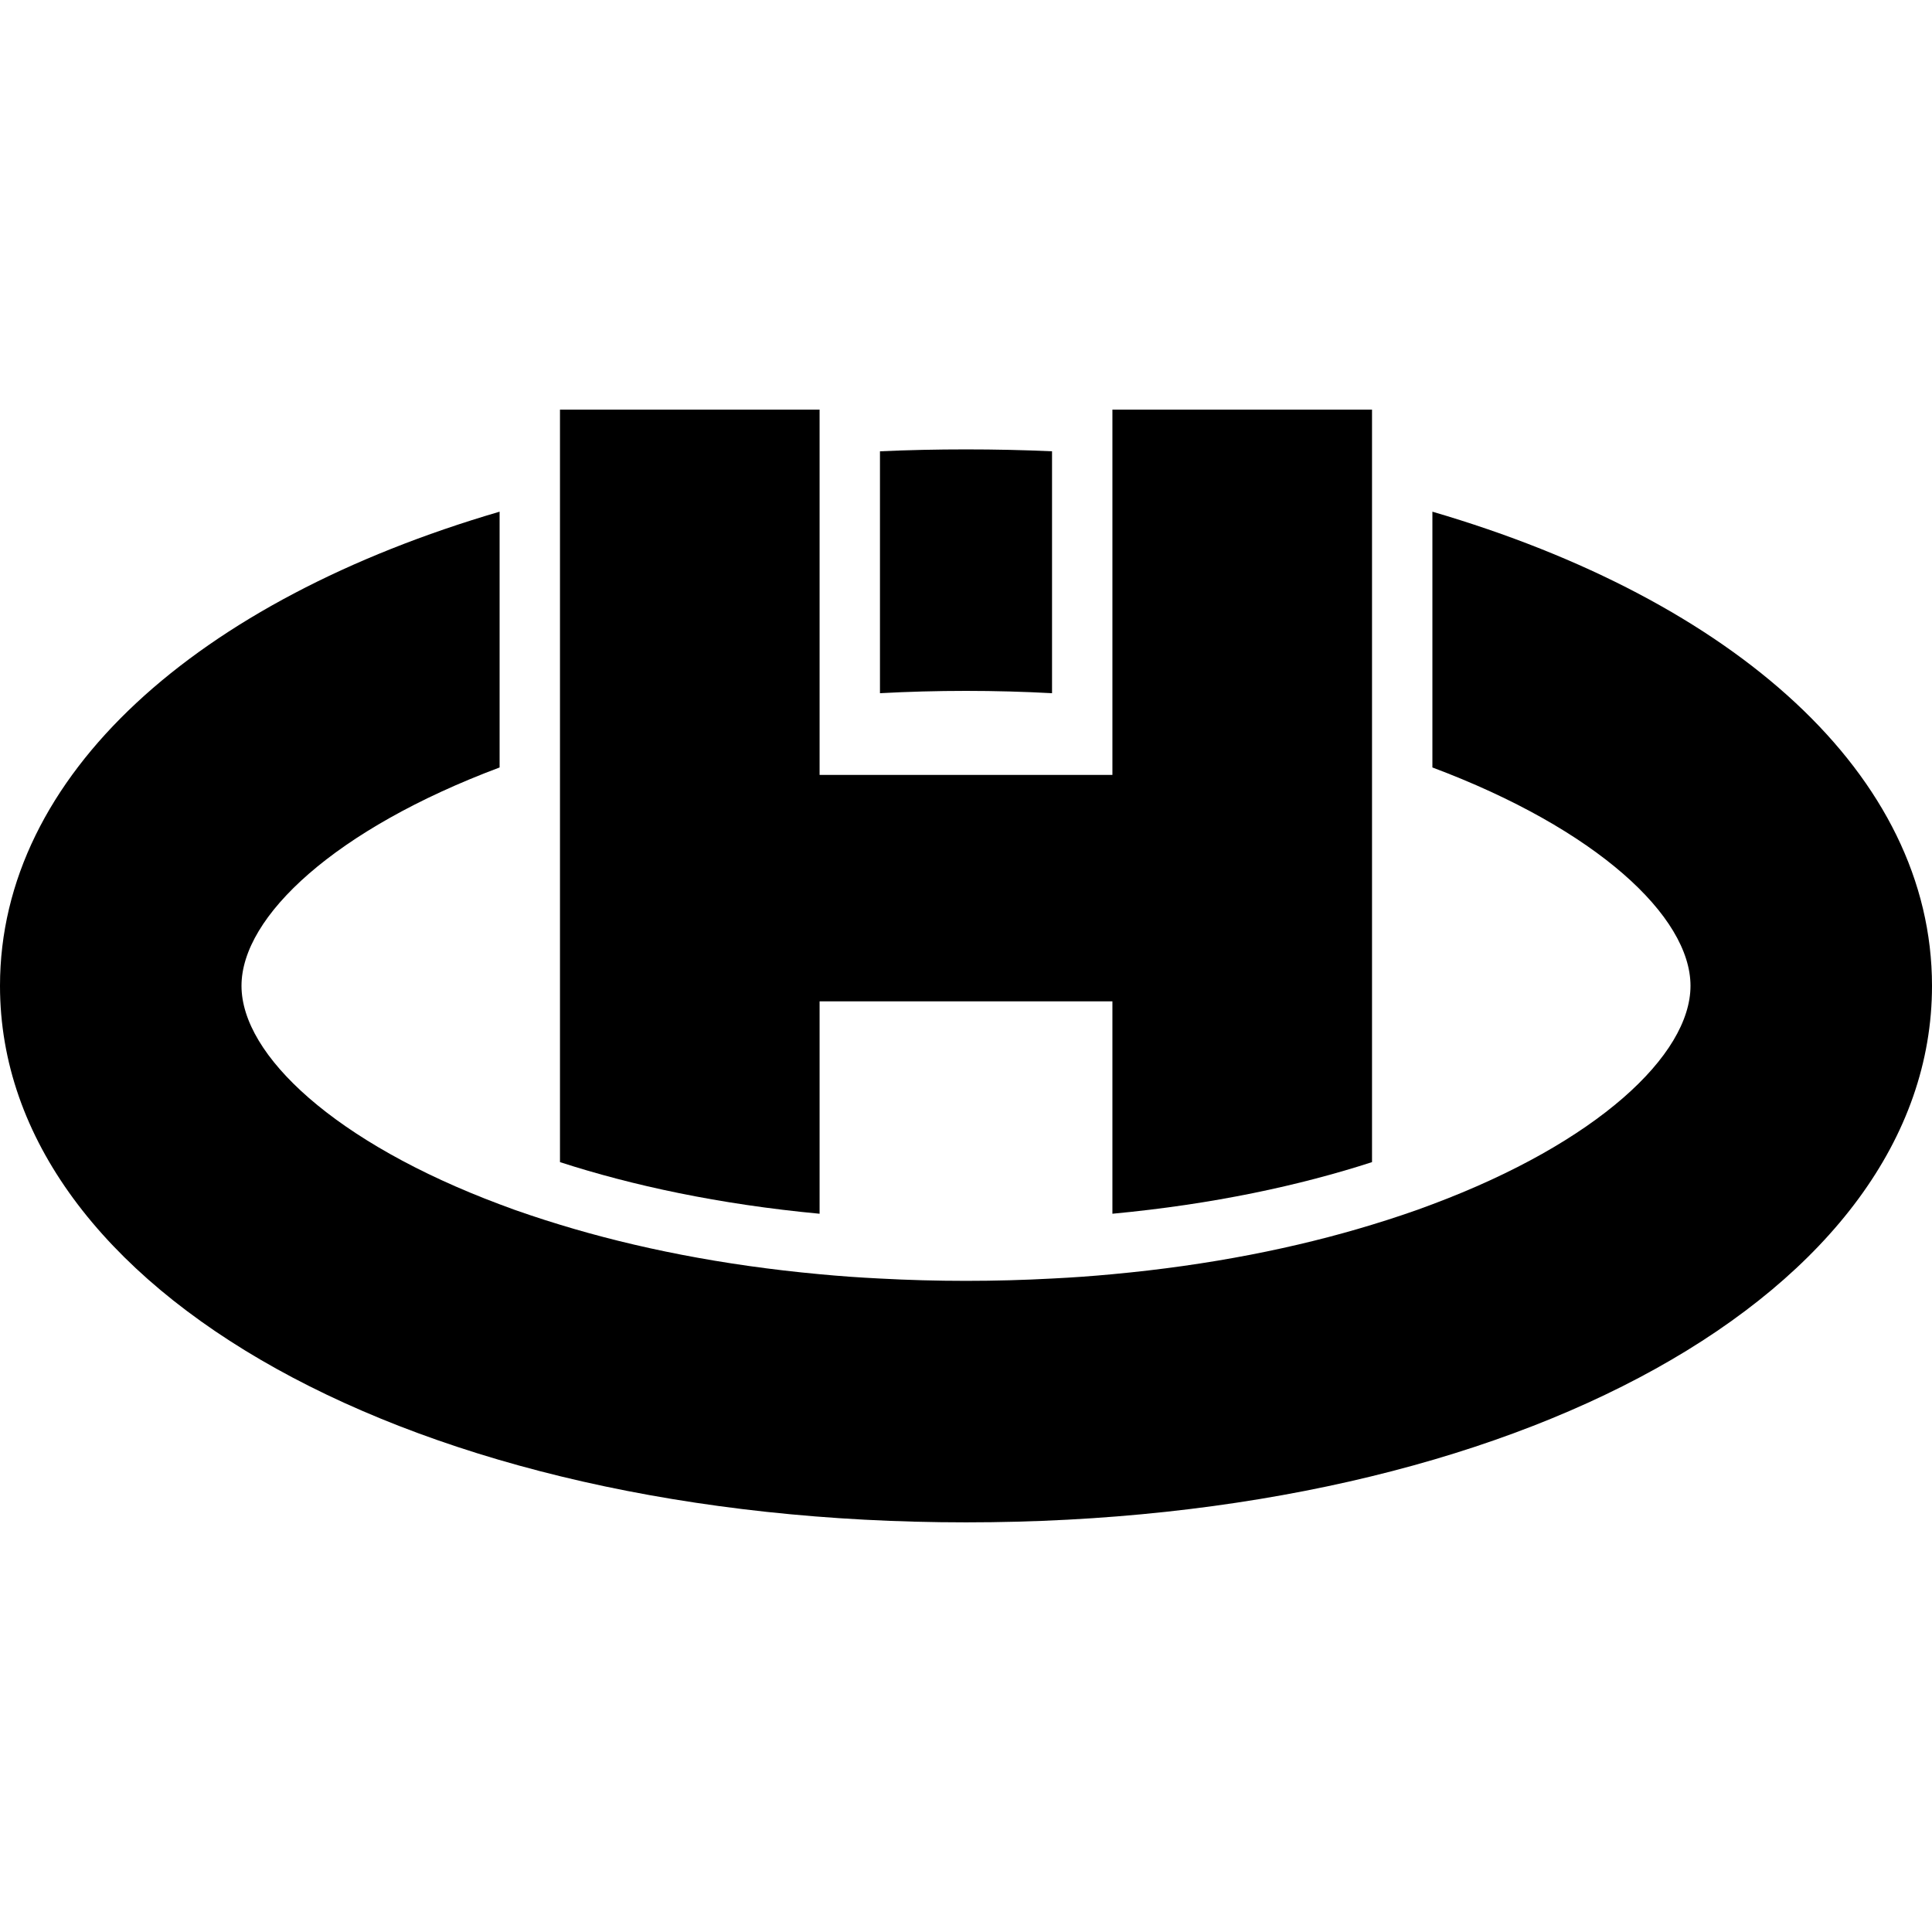
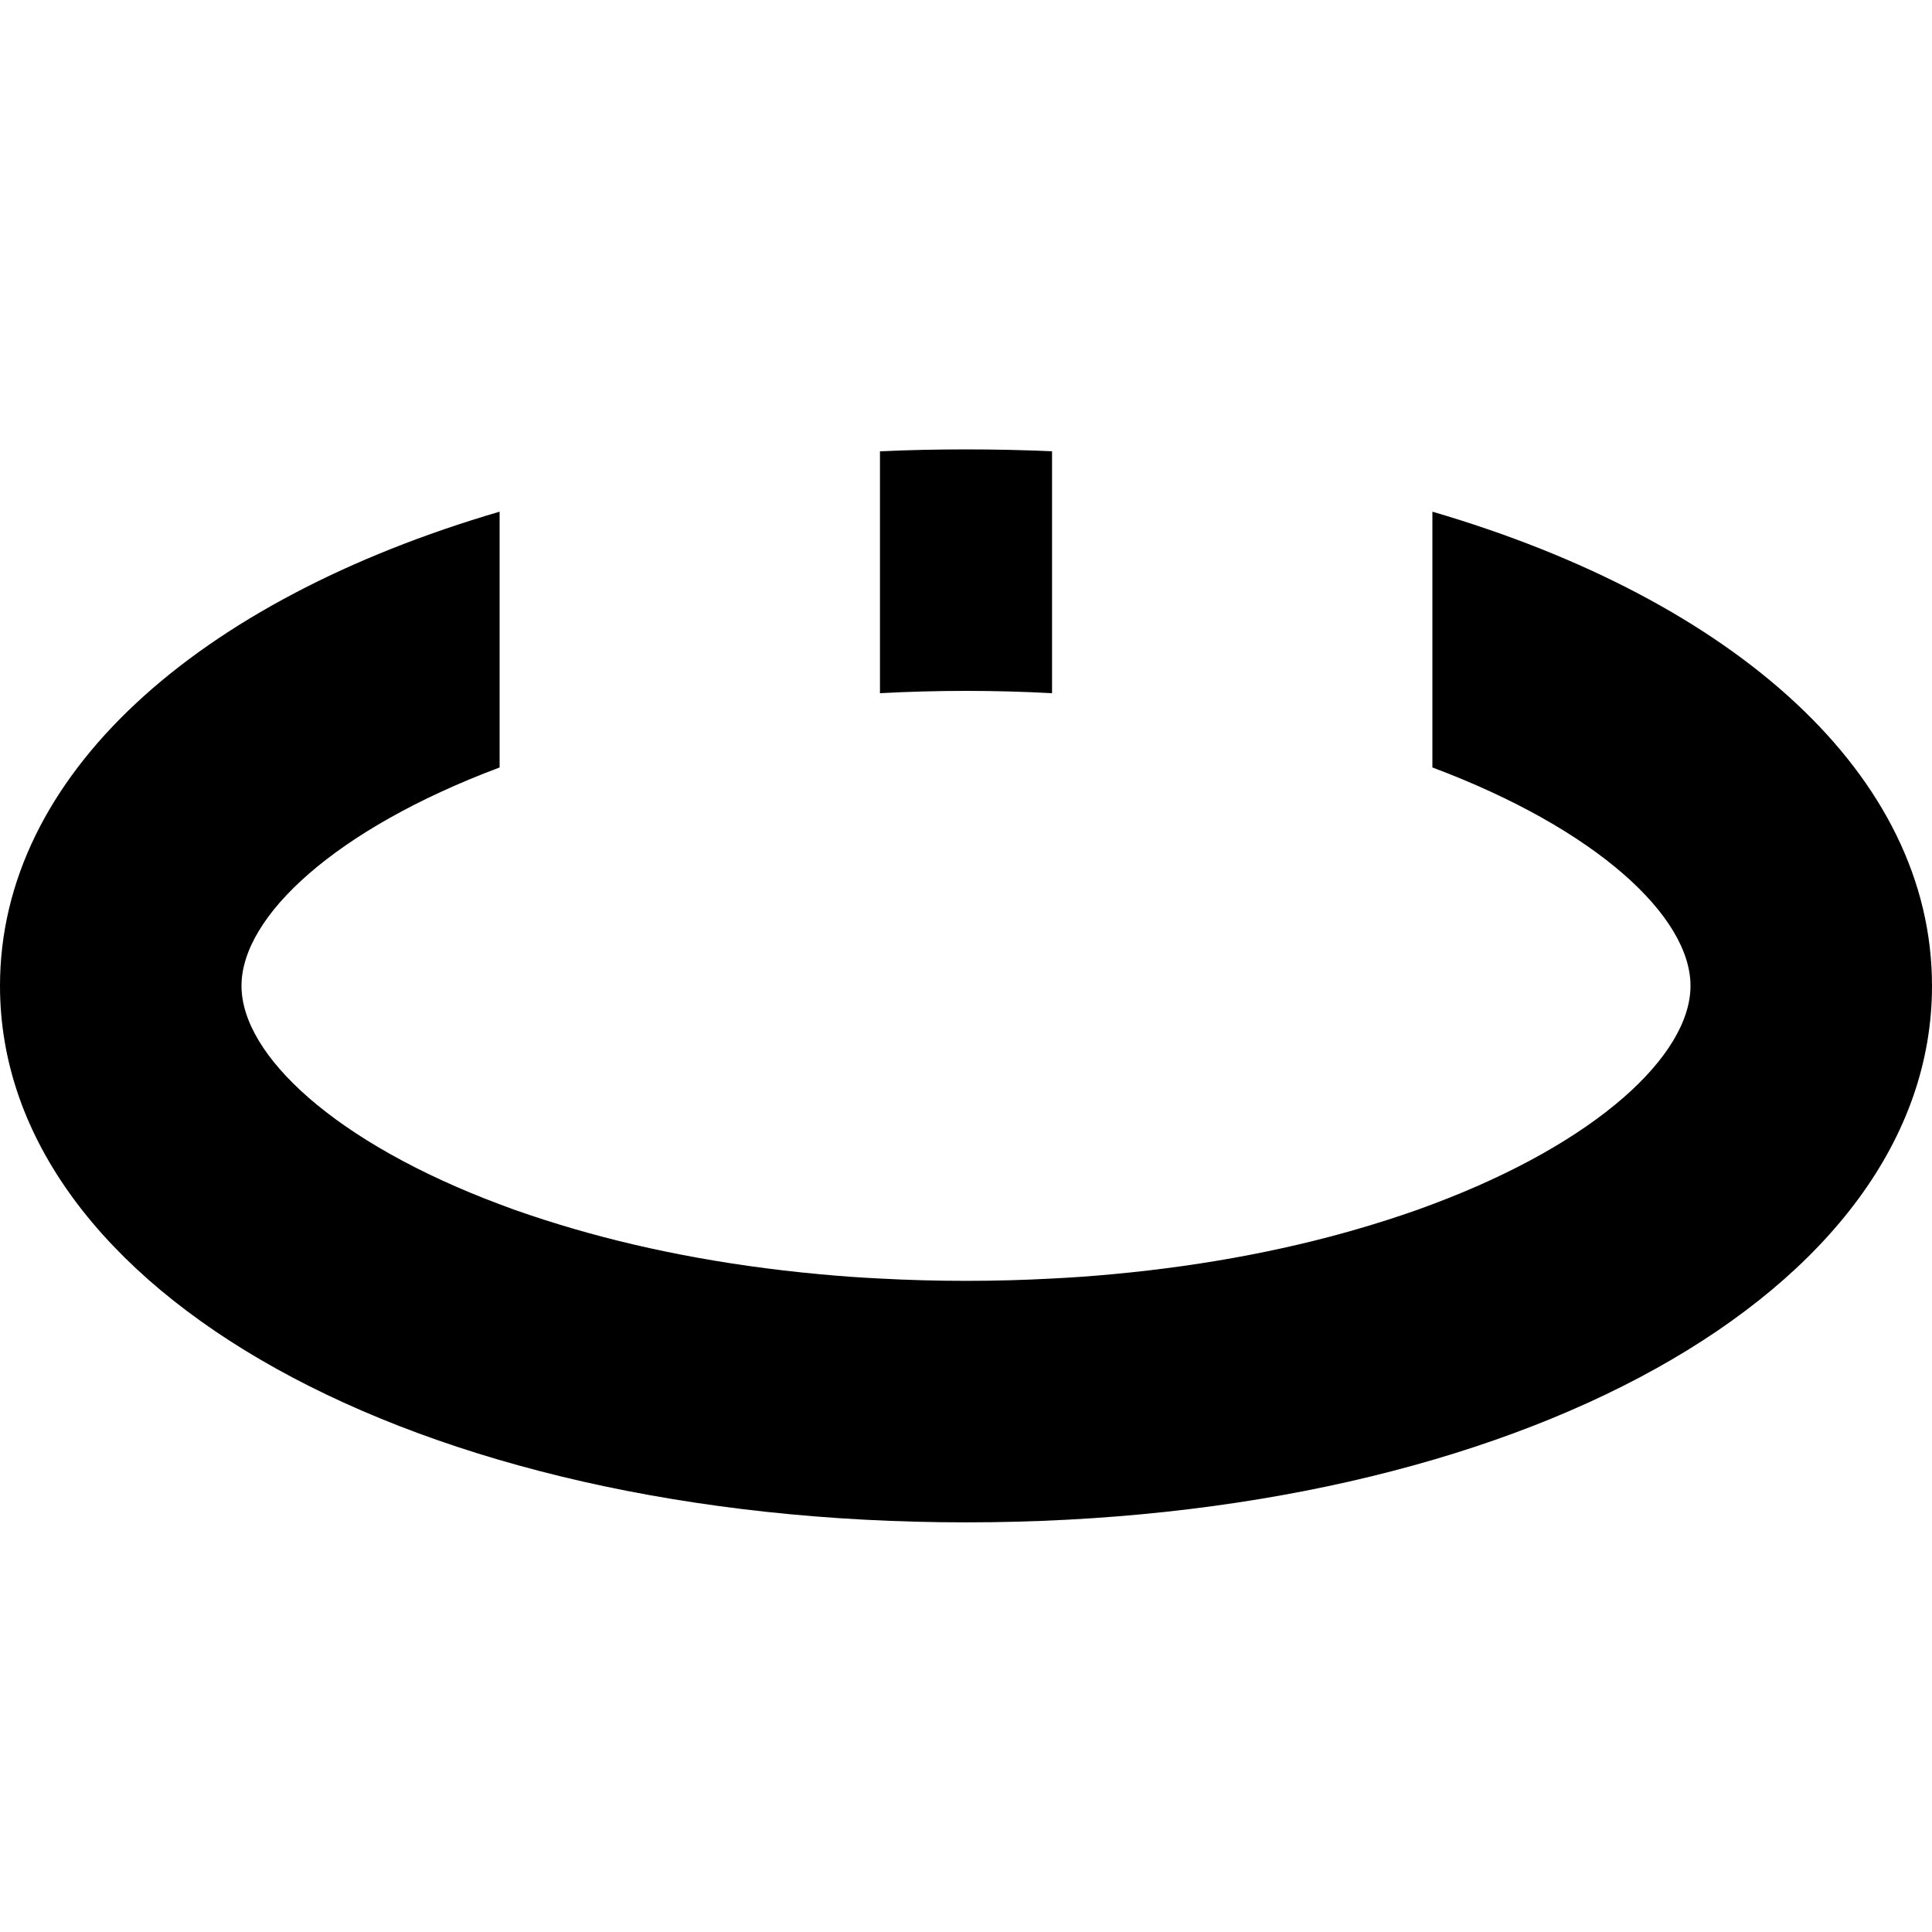
<svg xmlns="http://www.w3.org/2000/svg" viewBox="0 0 256 256" aria-hidden="true" version="1.1">
  <path d="m 189.8,67.8 v 33.893 c 21.773,8.16 34.2,19.747 34.2,28.933 0,9.187 -12.427,20.787 -34.2,28.947 -1.293,0.493 -2.627,0.973 -4,1.427 -1.307,0.44 -2.64,0.867 -4,1.28 -9.973,3.053 -21.52,5.373 -34.4,6.56 -1.32,0.12 -2.653,0.24 -4,0.333 -1.32,0.093 -2.653,0.173 -4,0.24 -3.707,0.2 -7.507,0.307 -11.4,0.307 -3.893,0 -7.693,-0.107 -11.4,-0.307 -1.347,-0.067 -2.68,-0.147 -4,-0.24 -1.347,-0.093 -2.68,-0.213 -4,-0.333 -12.88,-1.187 -24.427,-3.507 -34.4,-6.56 -1.36,-0.413 -2.693,-0.84 -4,-1.28 -1.373,-0.453 -2.707,-0.933 -4,-1.427 -21.773,-8.16 -34.2,-19.747 -34.2,-28.947 0,-9.2 12.427,-20.773 34.2,-28.933 V 67.8 C 26.107,79.533 0,102.72 0,130.627 0,171.16 55.027,201.72 128,201.72 c 72.973,0 128,-30.56 128,-71.093 C 256,102.72 229.893,79.533 189.8,67.8 Z M 128,59.547 c -3.853,0 -7.653,0.08 -11.4,0.253 v 32.053 c 3.707,-0.2 7.507,-0.307 11.4,-0.307 3.893,0 7.693,0.107 11.4,0.307 V 59.8 c -3.747,-0.173 -7.547,-0.253 -11.4,-0.253 z" />
-   <path d="m 181.8,54.28 v 99.707 c -9.547,3.093 -21.053,5.587 -34.4,6.84 V 132.68 h -38.8 v 28.147 C 95.253,159.573 83.747,157.08 74.2,153.987 V 54.28 h 34.4 v 48.4 h 38.8 v -48.4 z" />
</svg>